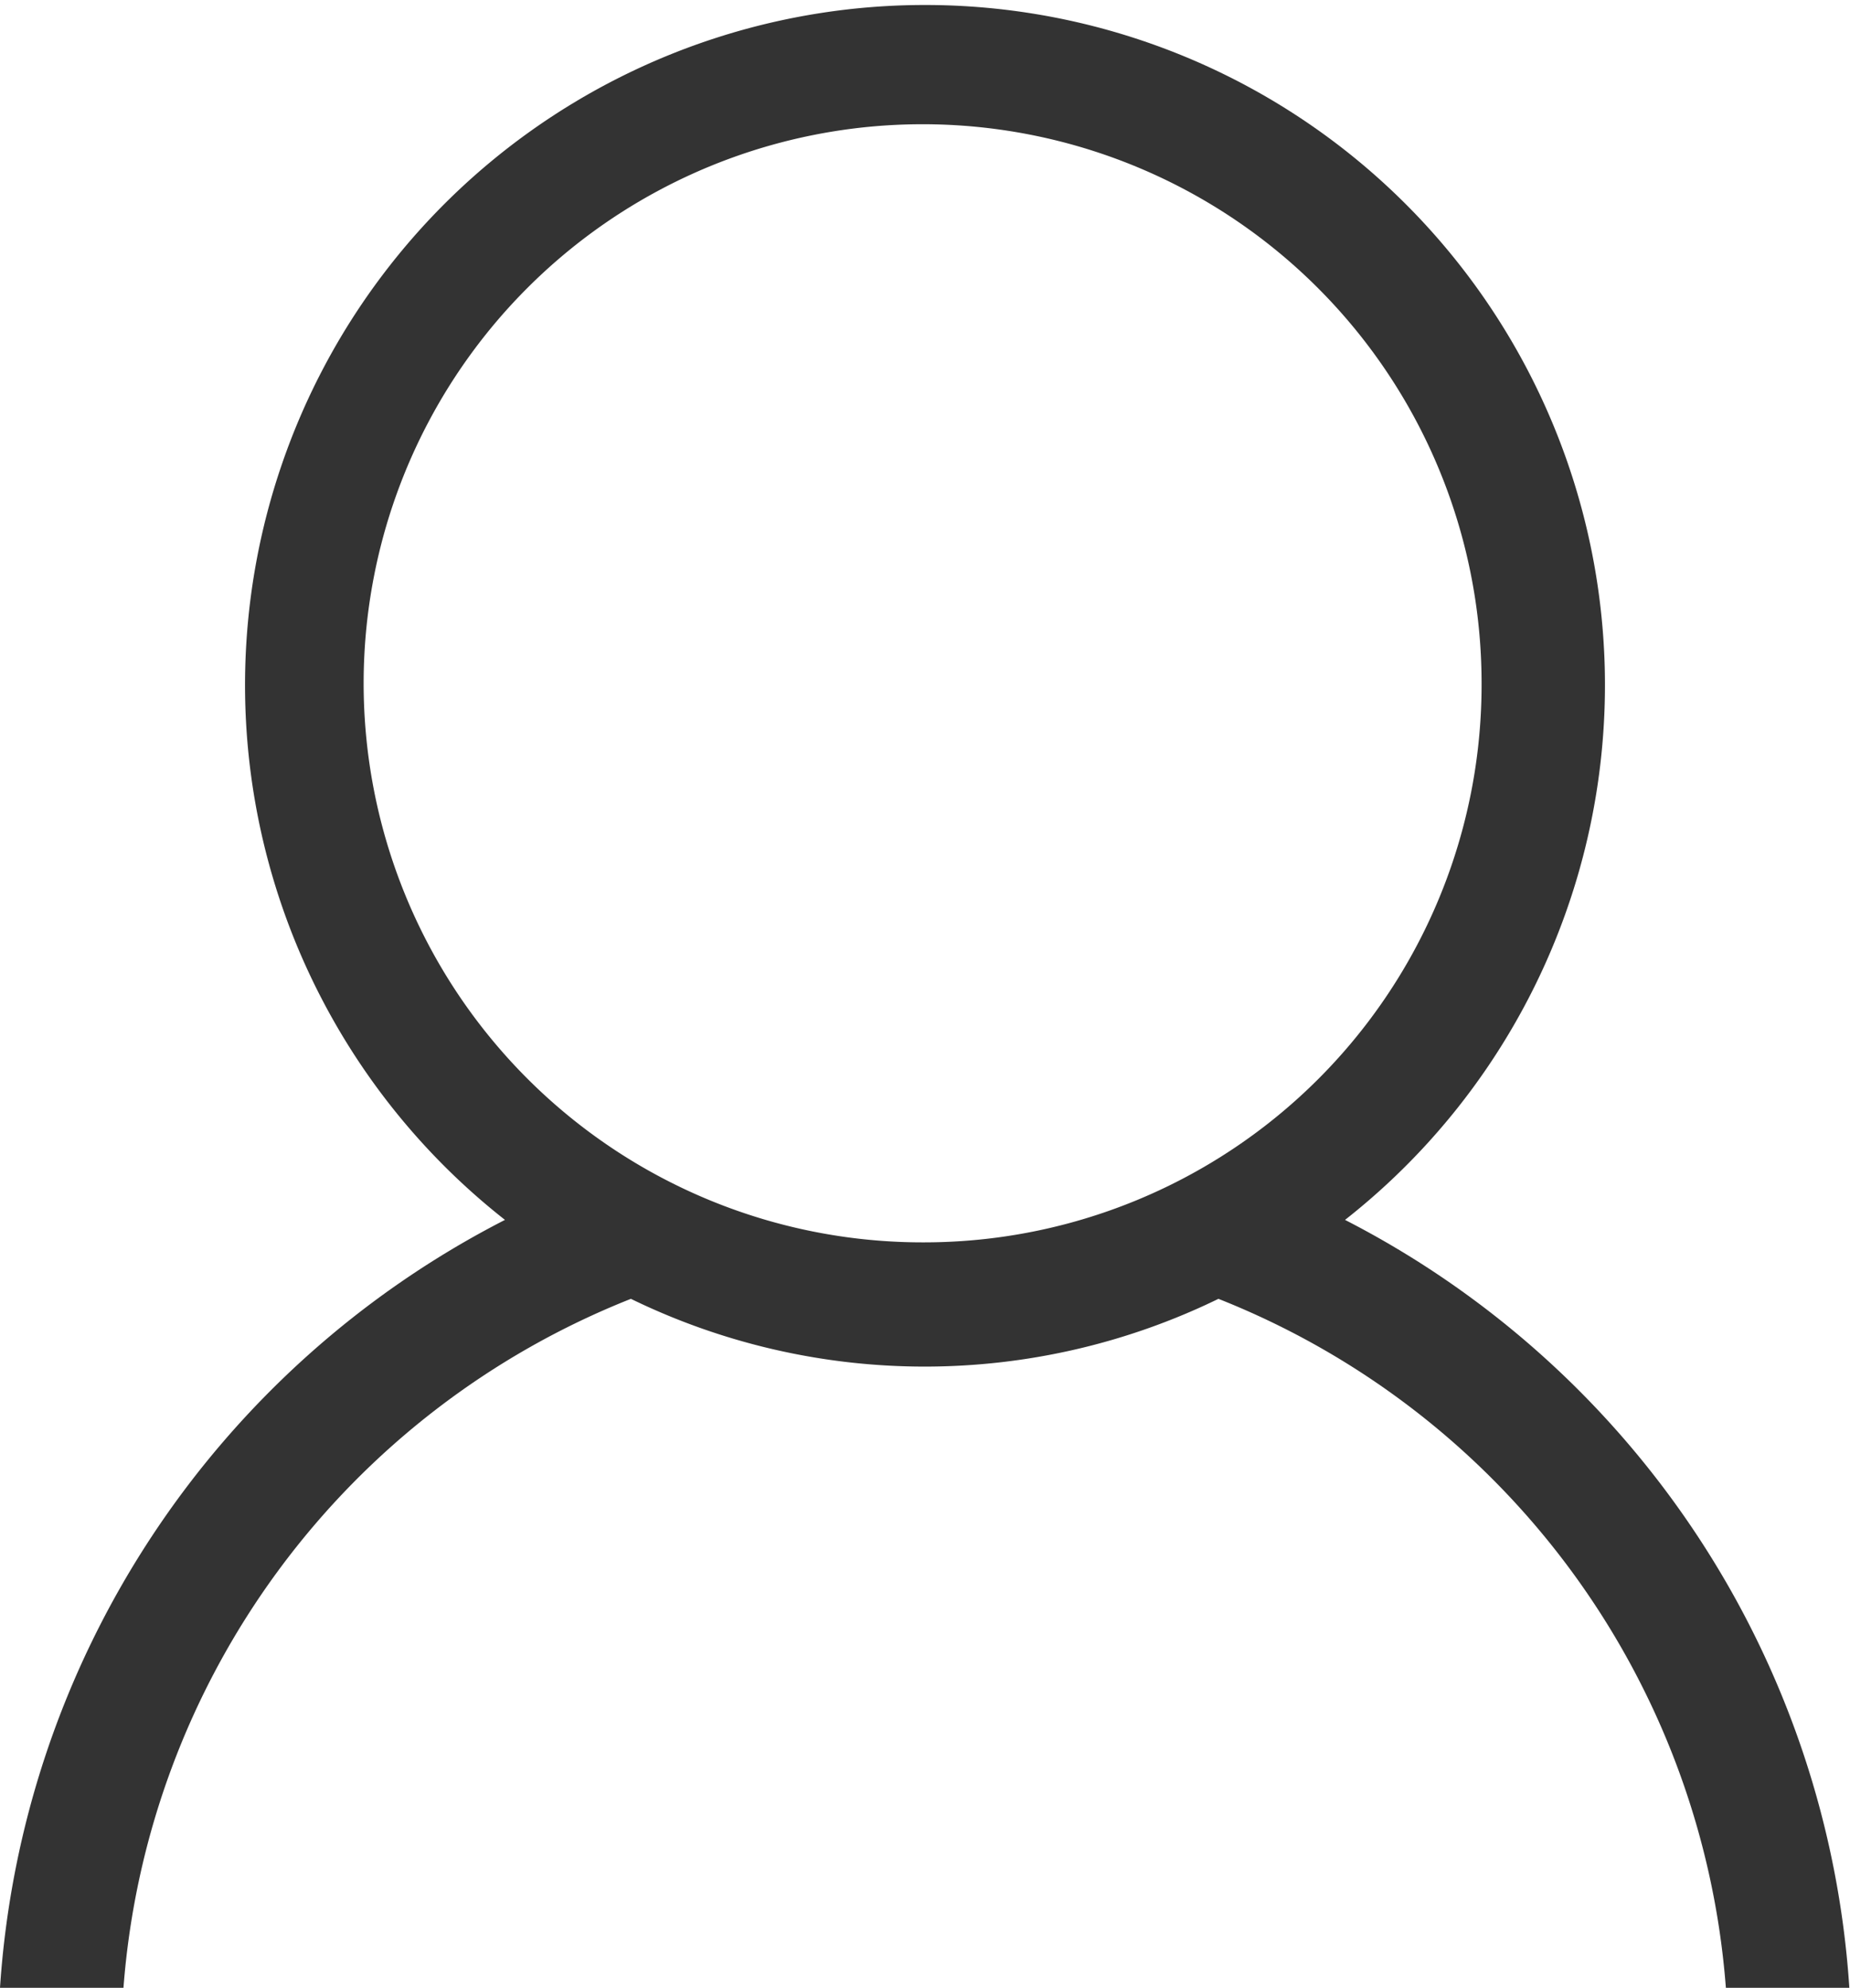
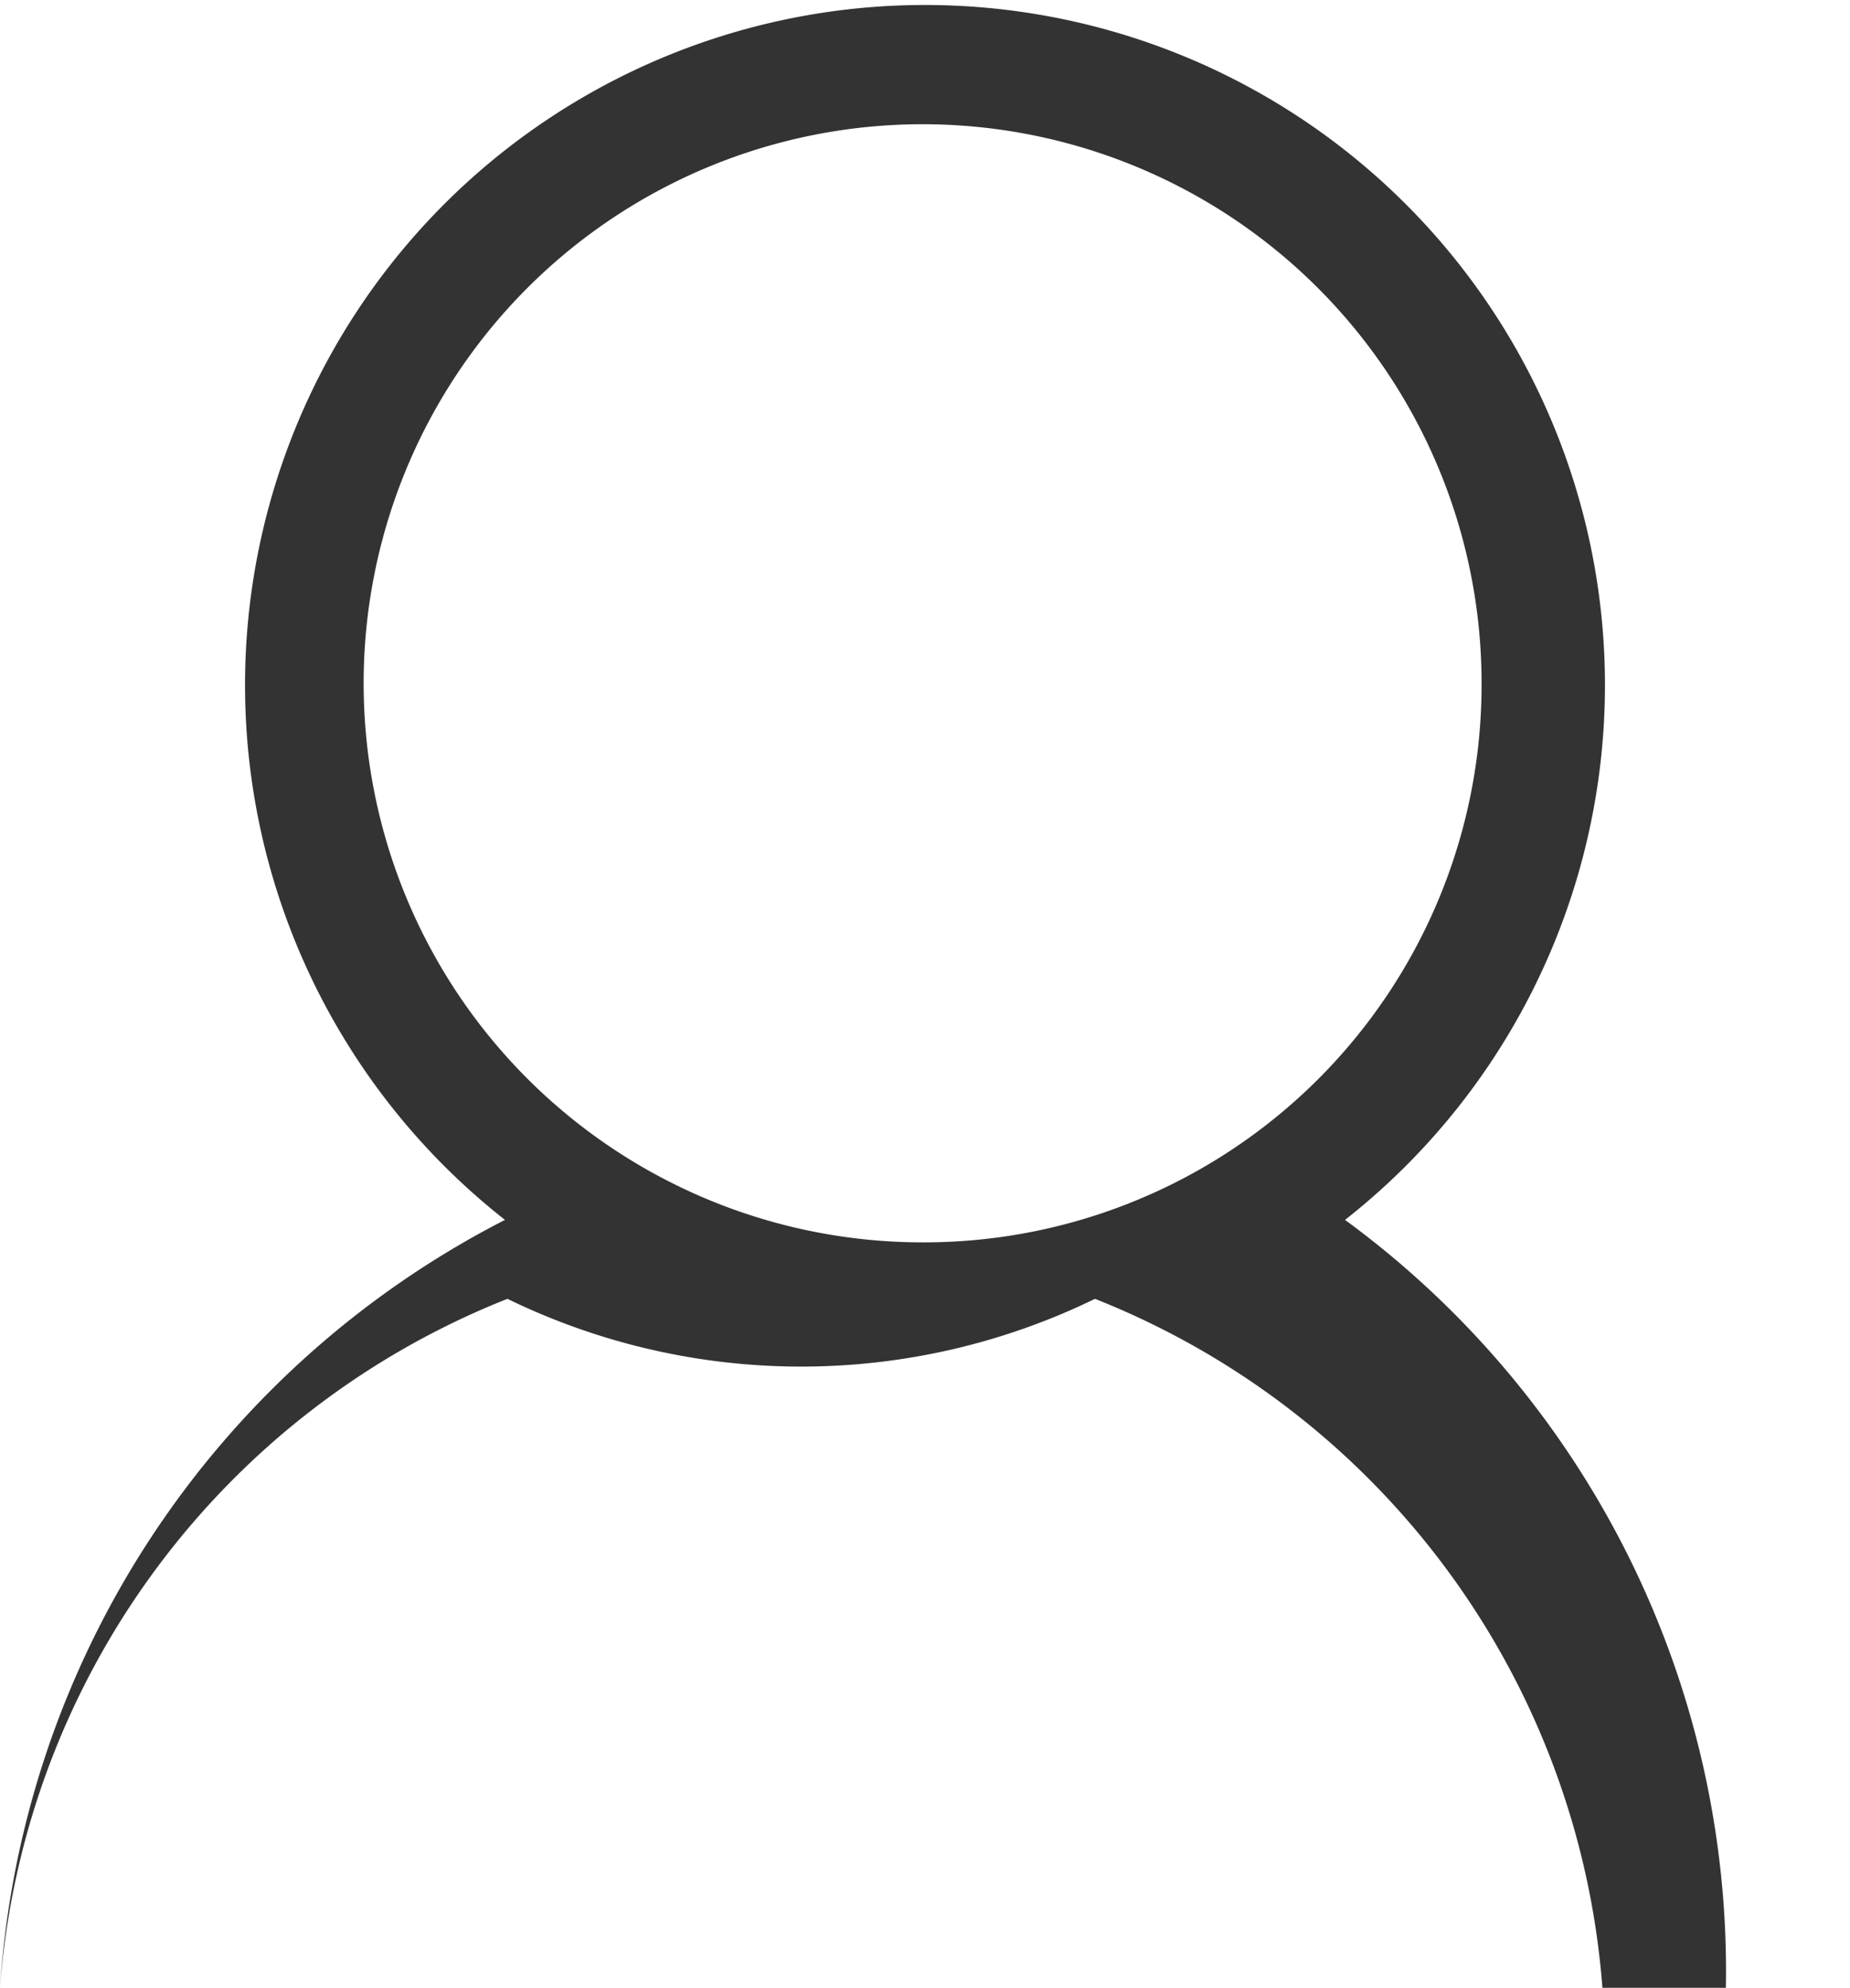
<svg xmlns="http://www.w3.org/2000/svg" width="22.476" height="24.147" viewBox="0 0 22.476 24.147">
-   <path d="M1509.859,34.314a8.261,8.261,0,1,0-10.206,0,11.317,11.317,0,0,0-6.135,9.328h1.5a9.8,9.8,0,0,1,6.165-8.369,8.15,8.15,0,0,0,7.138,0,9.8,9.8,0,0,1,6.165,8.369h1.5A11.315,11.315,0,0,0,1509.859,34.314Zm-5.1.273a6.791,6.791,0,1,1,6.759-6.791A6.774,6.774,0,0,1,1504.756,34.587Z" transform="translate(-1493.518 -19.496)" fill="#333" />
+   <path d="M1509.859,34.314a8.261,8.261,0,1,0-10.206,0,11.317,11.317,0,0,0-6.135,9.328a9.8,9.8,0,0,1,6.165-8.369,8.15,8.15,0,0,0,7.138,0,9.8,9.8,0,0,1,6.165,8.369h1.5A11.315,11.315,0,0,0,1509.859,34.314Zm-5.1.273a6.791,6.791,0,1,1,6.759-6.791A6.774,6.774,0,0,1,1504.756,34.587Z" transform="translate(-1493.518 -19.496)" fill="#333" />
</svg>